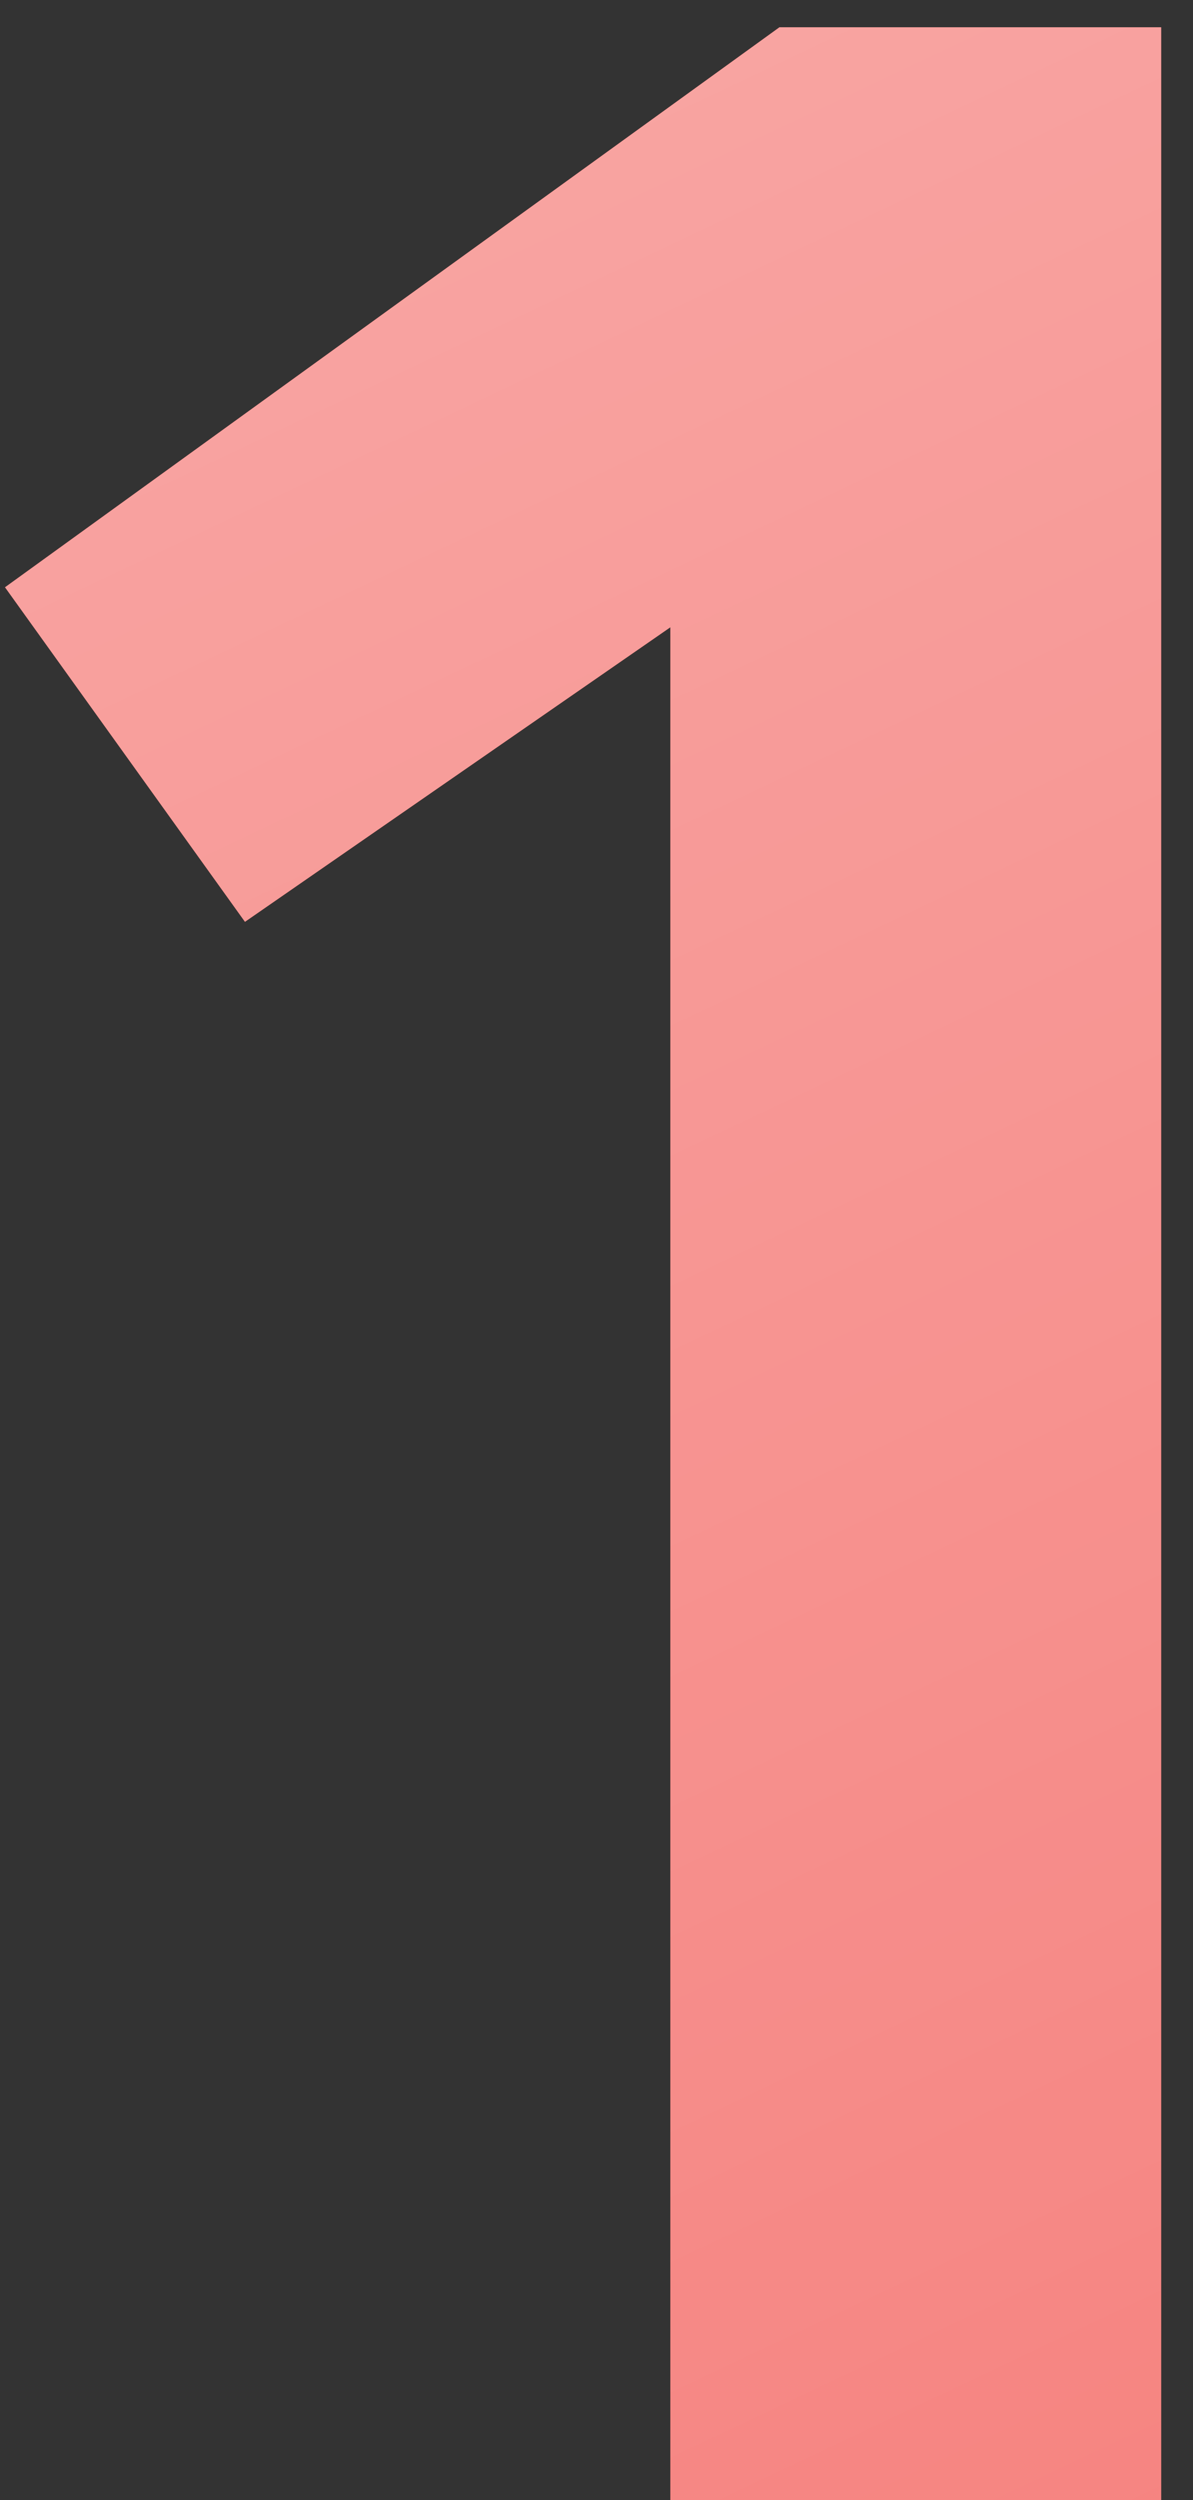
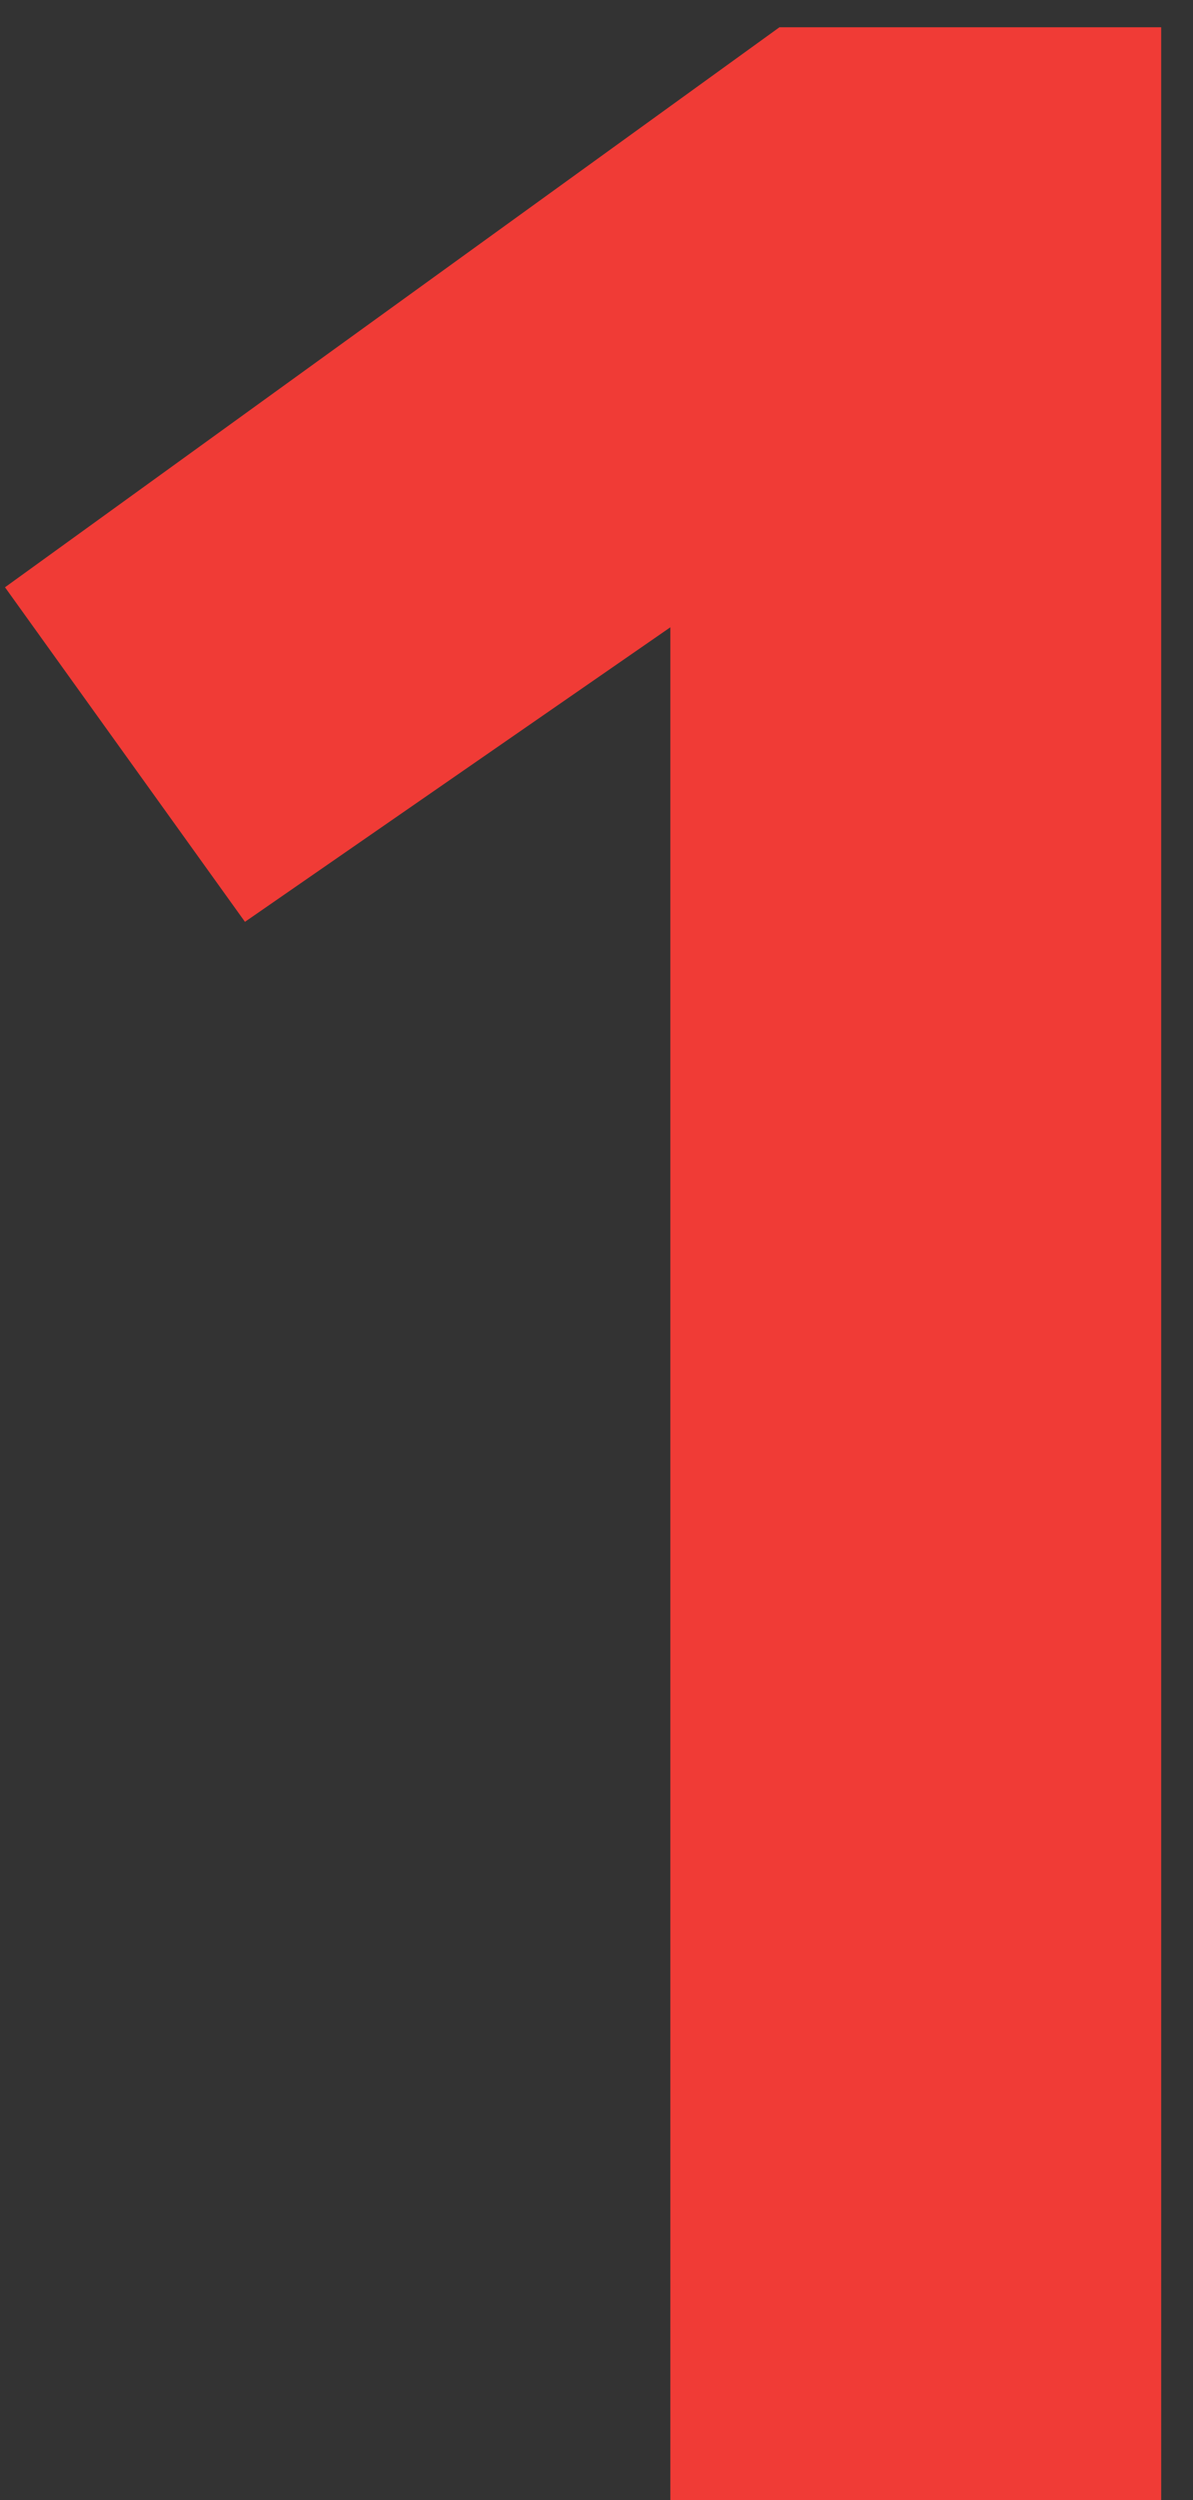
<svg xmlns="http://www.w3.org/2000/svg" width="21" height="44" viewBox="0 0 21 44" fill="none">
  <rect x="0" y="0" width="21" height="44" fill="#333333" stroke="none" />
  <path d="M13.72 0.48H20.44V44H11.8V11.04L4.312 16.224L0.088 10.336L13.72 0.48Z" fill="#F03B36" />
-   <path d="M13.72 0.48H20.44V44H11.8V11.04L4.312 16.224L0.088 10.336L13.72 0.48Z" fill="url(#paint0_linear_59_3358)" />
  <defs>
    <linearGradient id="paint0_linear_59_3358" x1="-1" y1="-12" x2="55.56" y2="107.378" gradientUnits="userSpaceOnUse">
      <stop stop-color="white" stop-opacity="0.6" />
      <stop offset="1" stop-color="white" stop-opacity="0.1" />
    </linearGradient>
  </defs>
</svg>